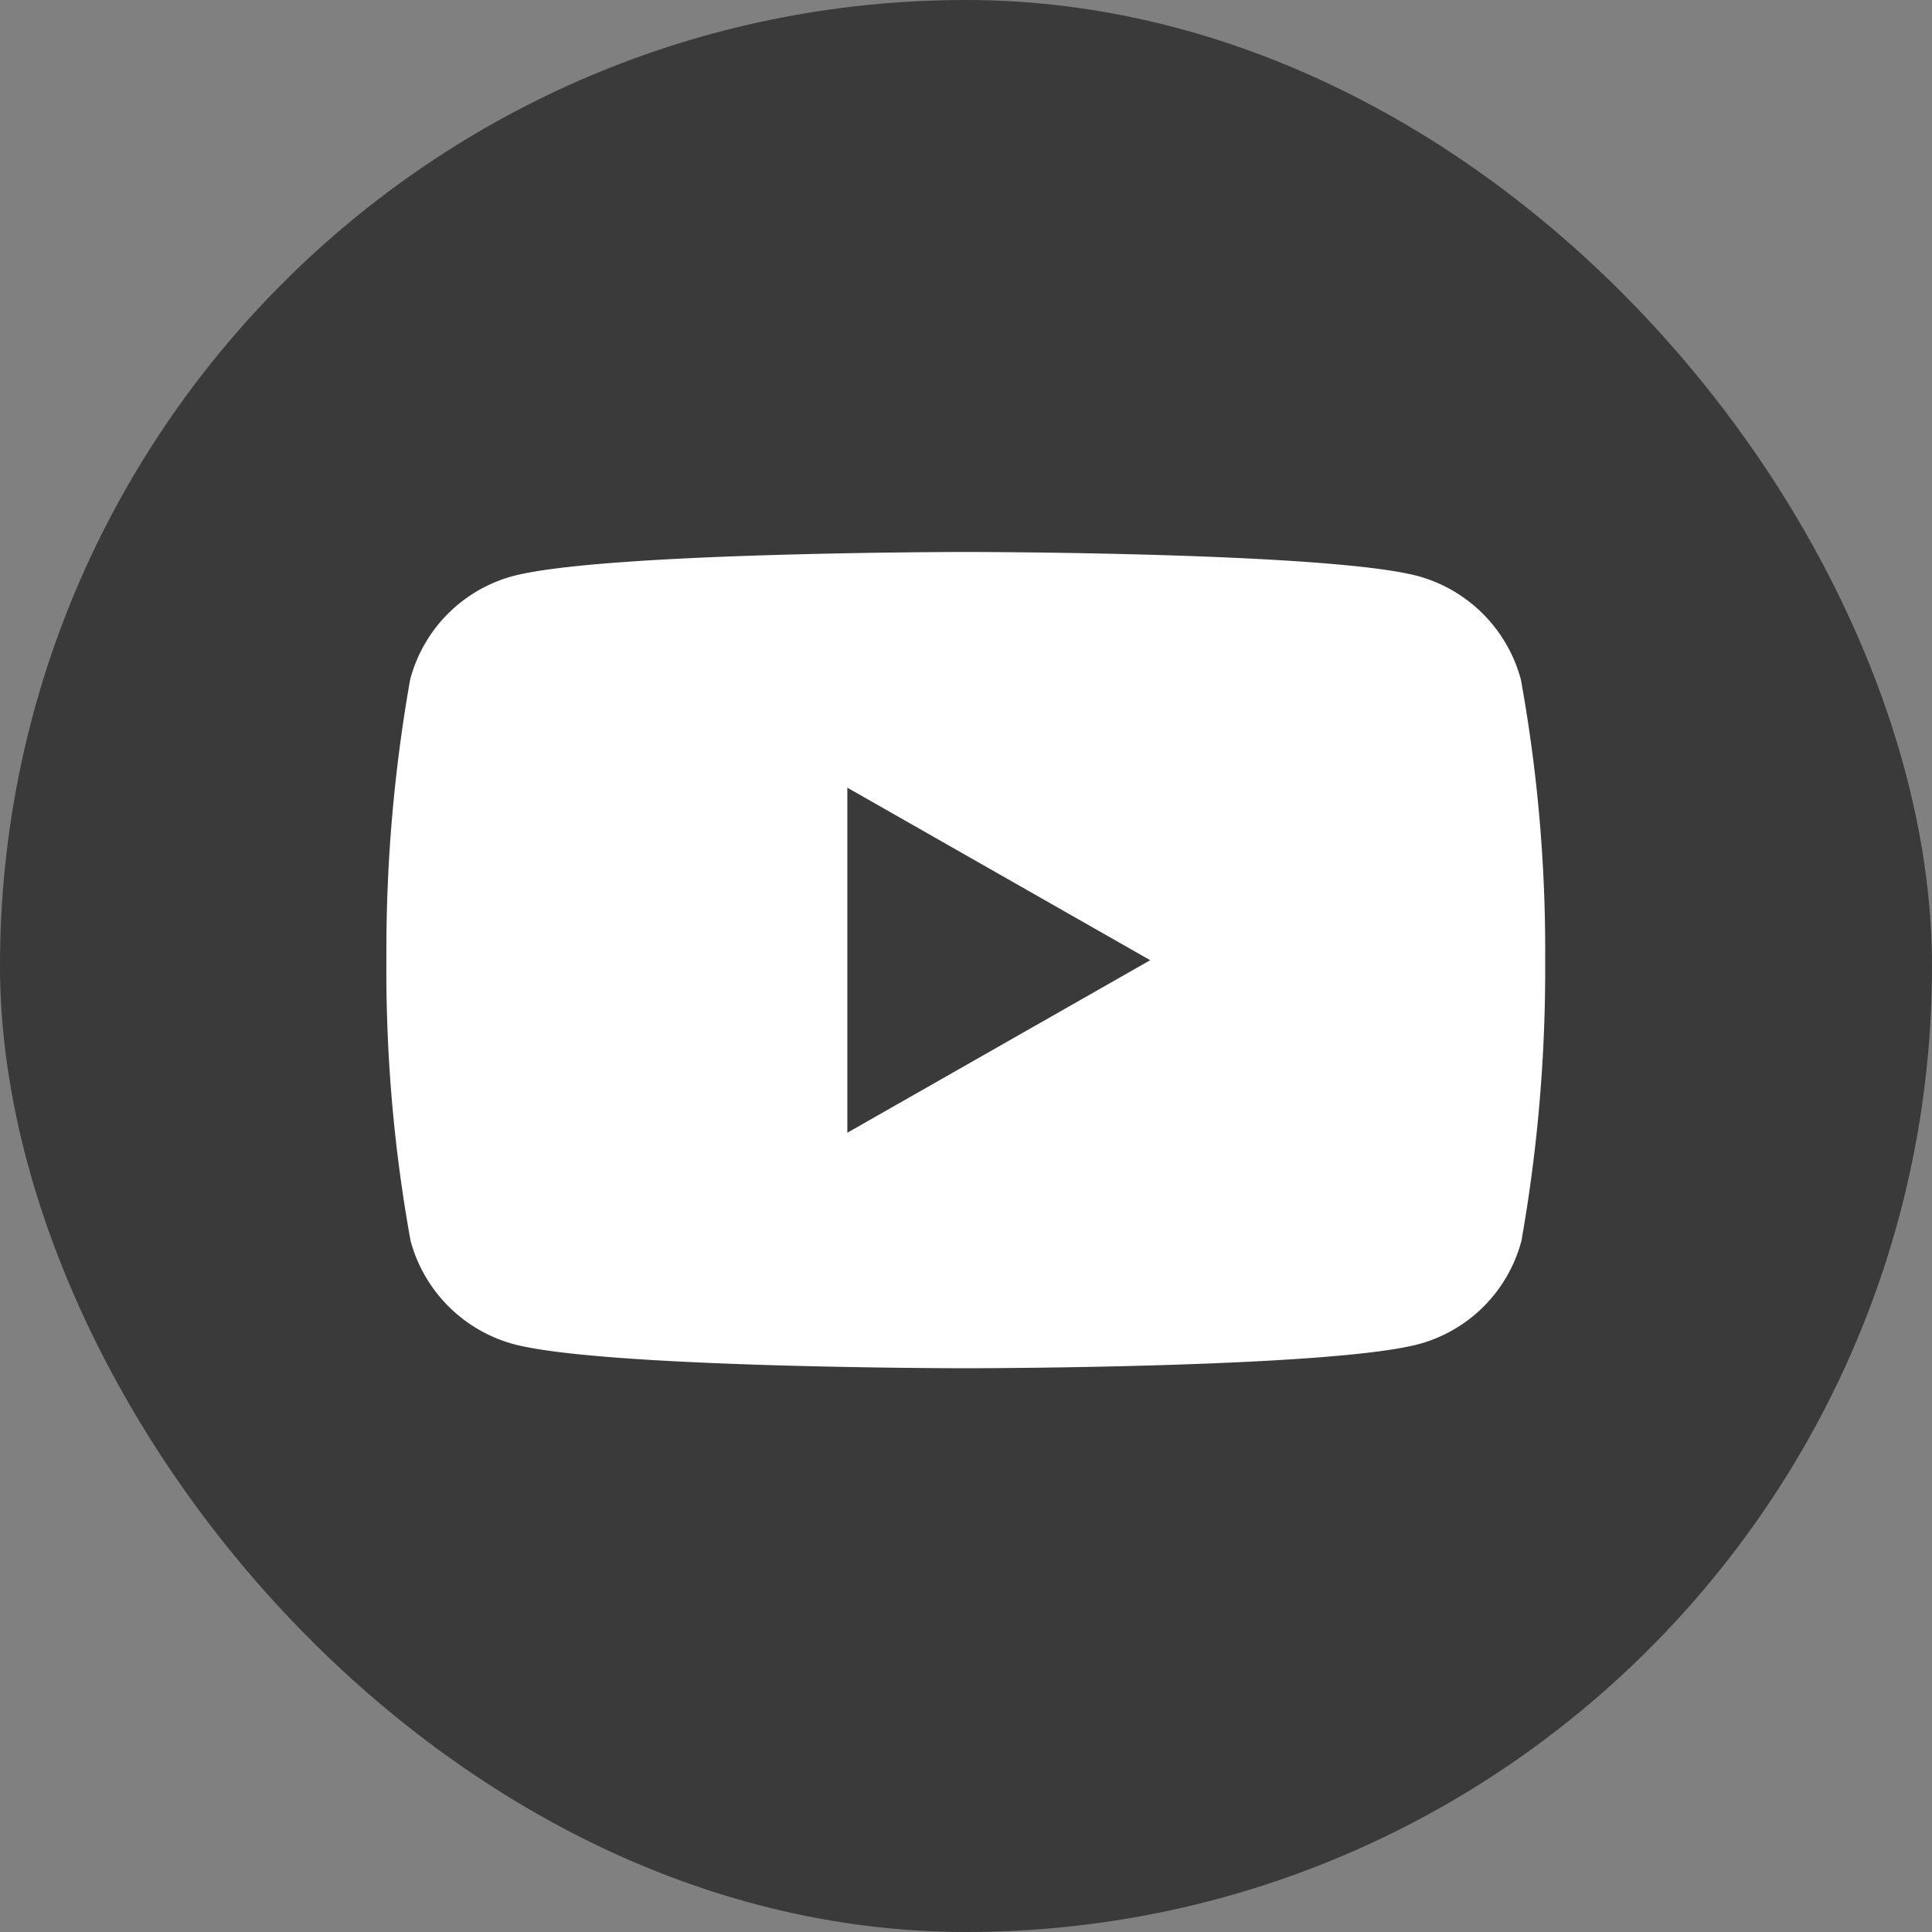
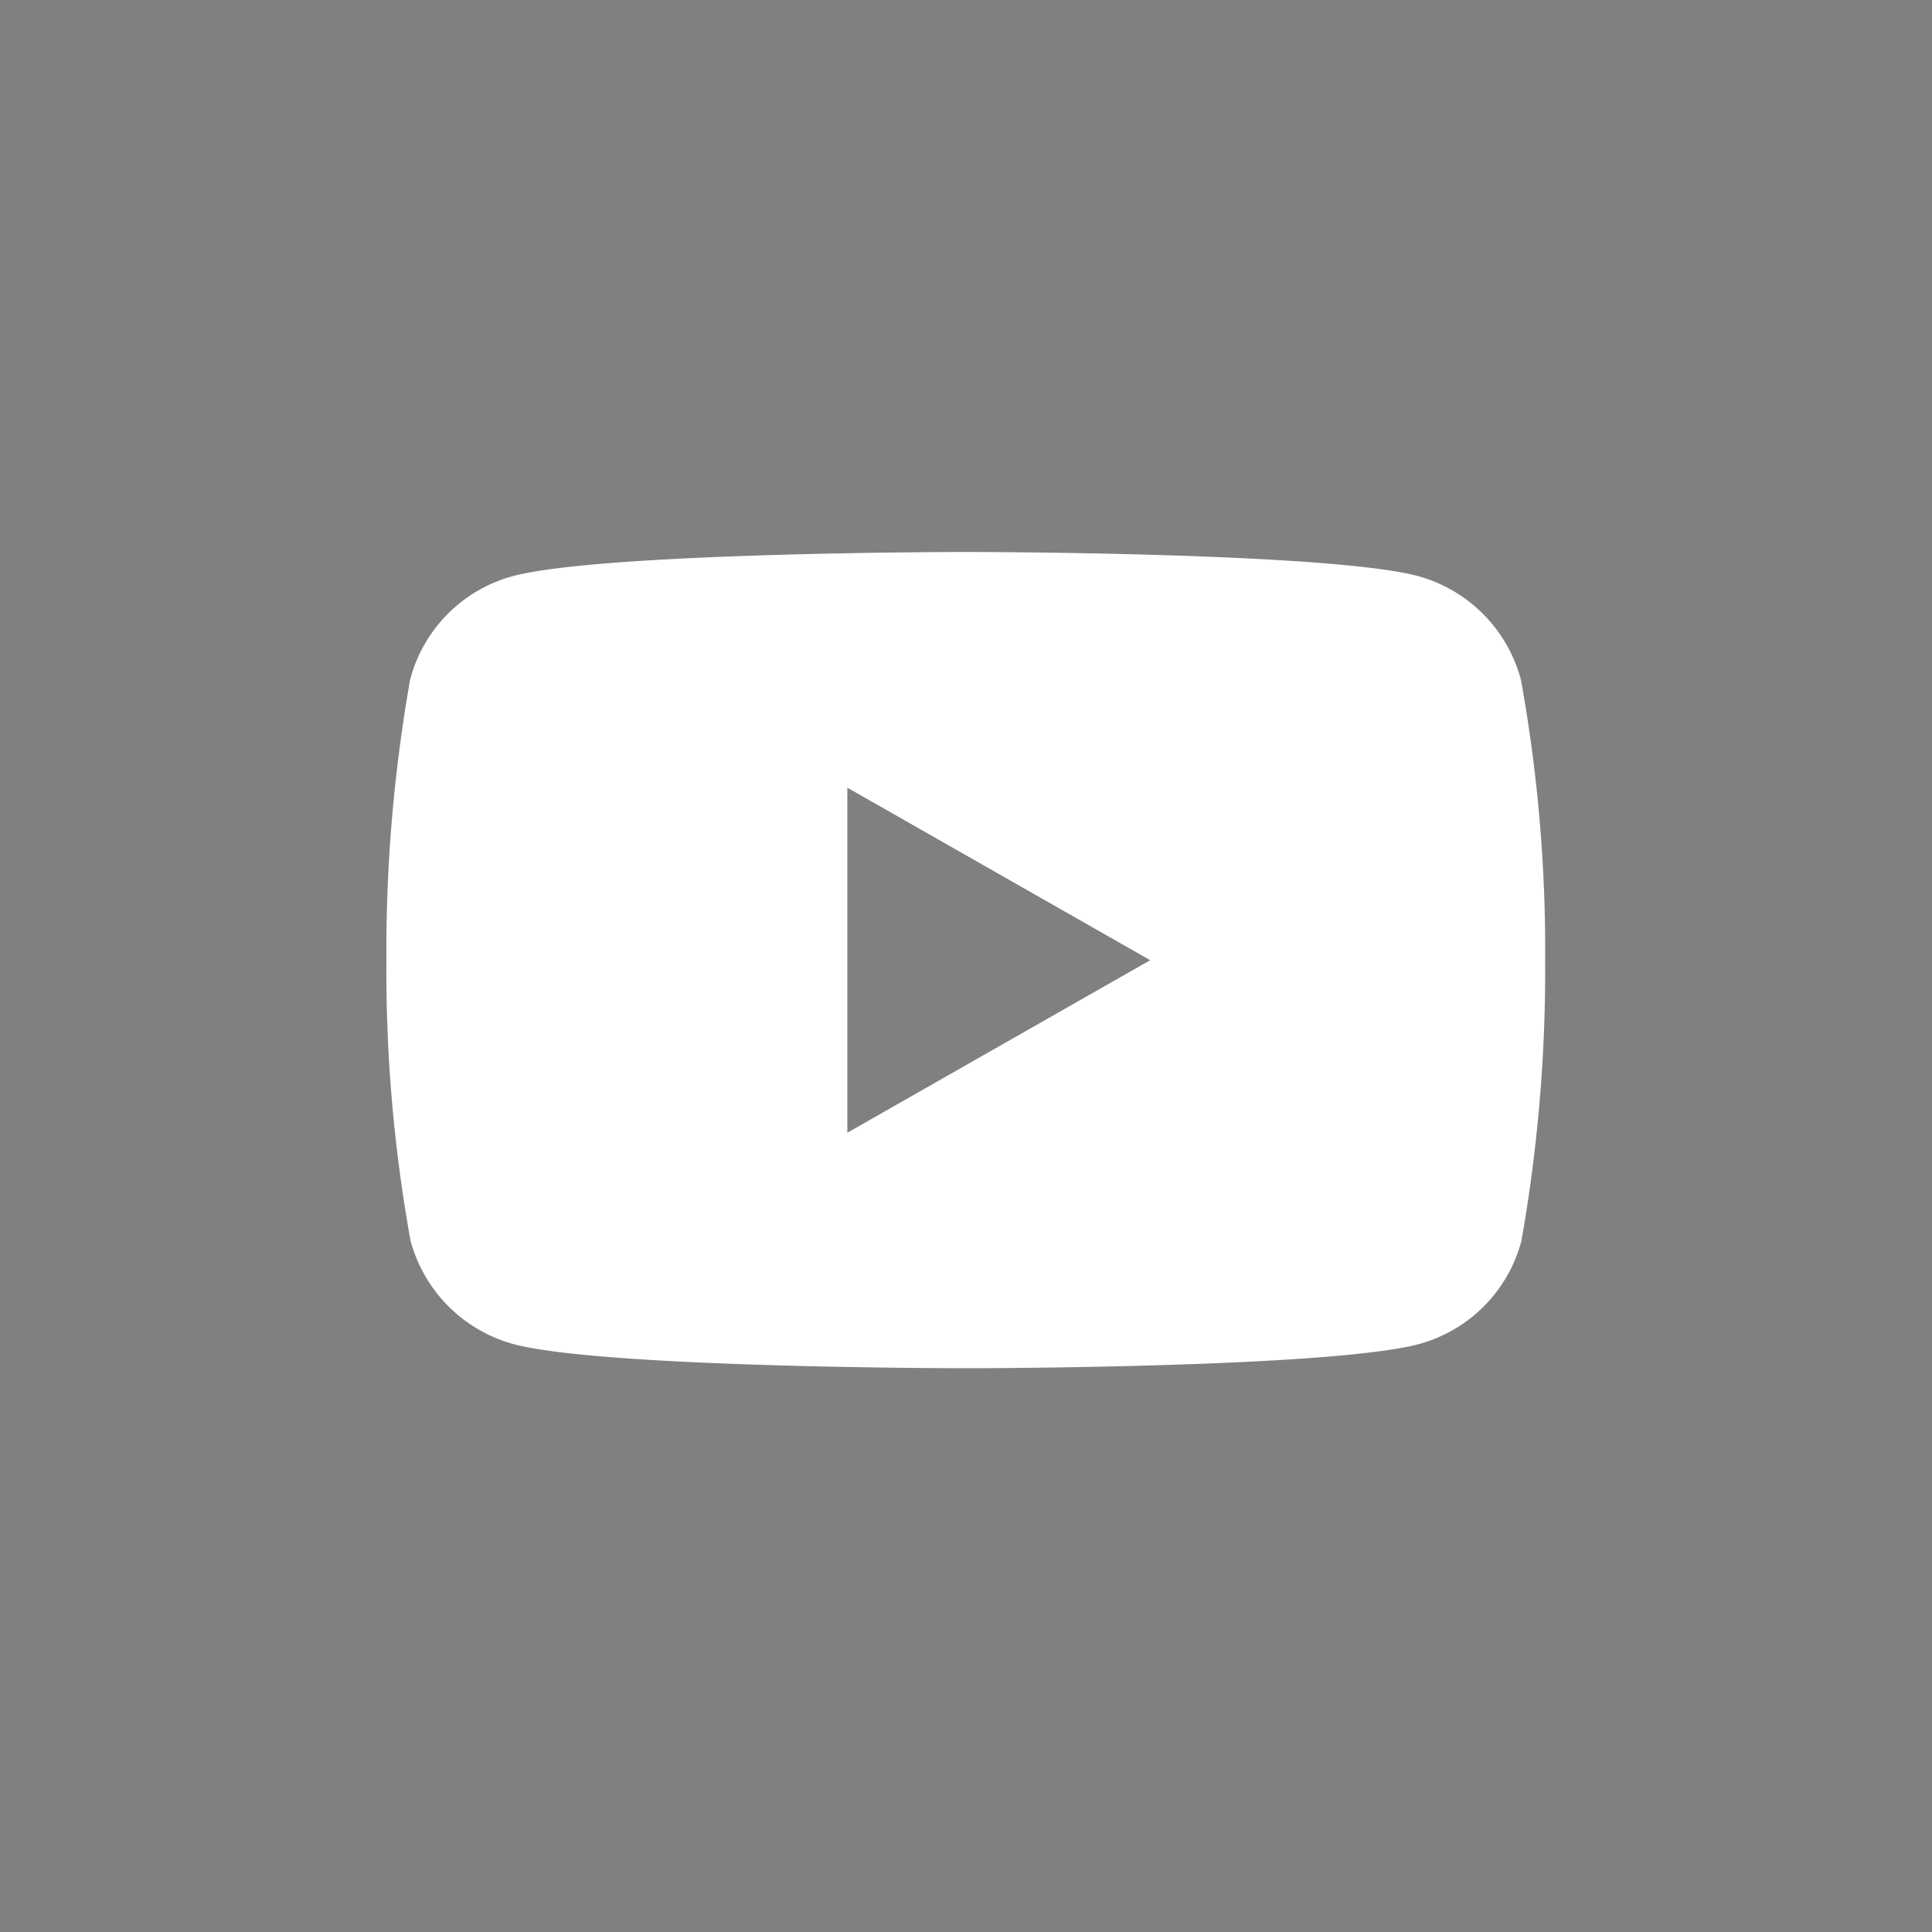
<svg xmlns="http://www.w3.org/2000/svg" width="40" height="40" viewBox="0 0 40 40">
  <rect x="0" y="0" width="40" height="40" fill="#808080" stroke="none" />
  <g id="instagram" transform="translate(-751)">
    <g id="Group_133" data-name="Group 133" transform="translate(751)">
-       <rect id="Rectangle_5" data-name="Rectangle 5" width="40" height="40" rx="20" fill="#3a3a3a" />
-       <path id="Path_10" data-name="Path 10" d="M23.489,2.645A3.037,3.037,0,0,0,21.362.5C19.495,0,12,0,12,0S4.5,0,2.617.5A3.013,3.013,0,0,0,.491,2.645,32.235,32.235,0,0,0,0,8.452,31.383,31.383,0,0,0,.5,14.26,3.037,3.037,0,0,0,2.631,16.4c1.868.5,9.366.5,9.366.5s7.5,0,9.379-.5A3.013,3.013,0,0,0,23.5,14.26a32.236,32.236,0,0,0,.491-5.807A31.383,31.383,0,0,0,23.489,2.645ZM9.543,12.024V4.88l6.271,3.572Z" transform="translate(8 11.428)" fill="#fff" />
+       <path id="Path_10" data-name="Path 10" d="M23.489,2.645A3.037,3.037,0,0,0,21.362.5C19.495,0,12,0,12,0S4.5,0,2.617.5A3.013,3.013,0,0,0,.491,2.645,32.235,32.235,0,0,0,0,8.452,31.383,31.383,0,0,0,.5,14.26,3.037,3.037,0,0,0,2.631,16.4c1.868.5,9.366.5,9.366.5s7.5,0,9.379-.5A3.013,3.013,0,0,0,23.5,14.26a32.236,32.236,0,0,0,.491-5.807A31.383,31.383,0,0,0,23.489,2.645ZM9.543,12.024V4.88l6.271,3.572" transform="translate(8 11.428)" fill="#fff" />
    </g>
  </g>
</svg>